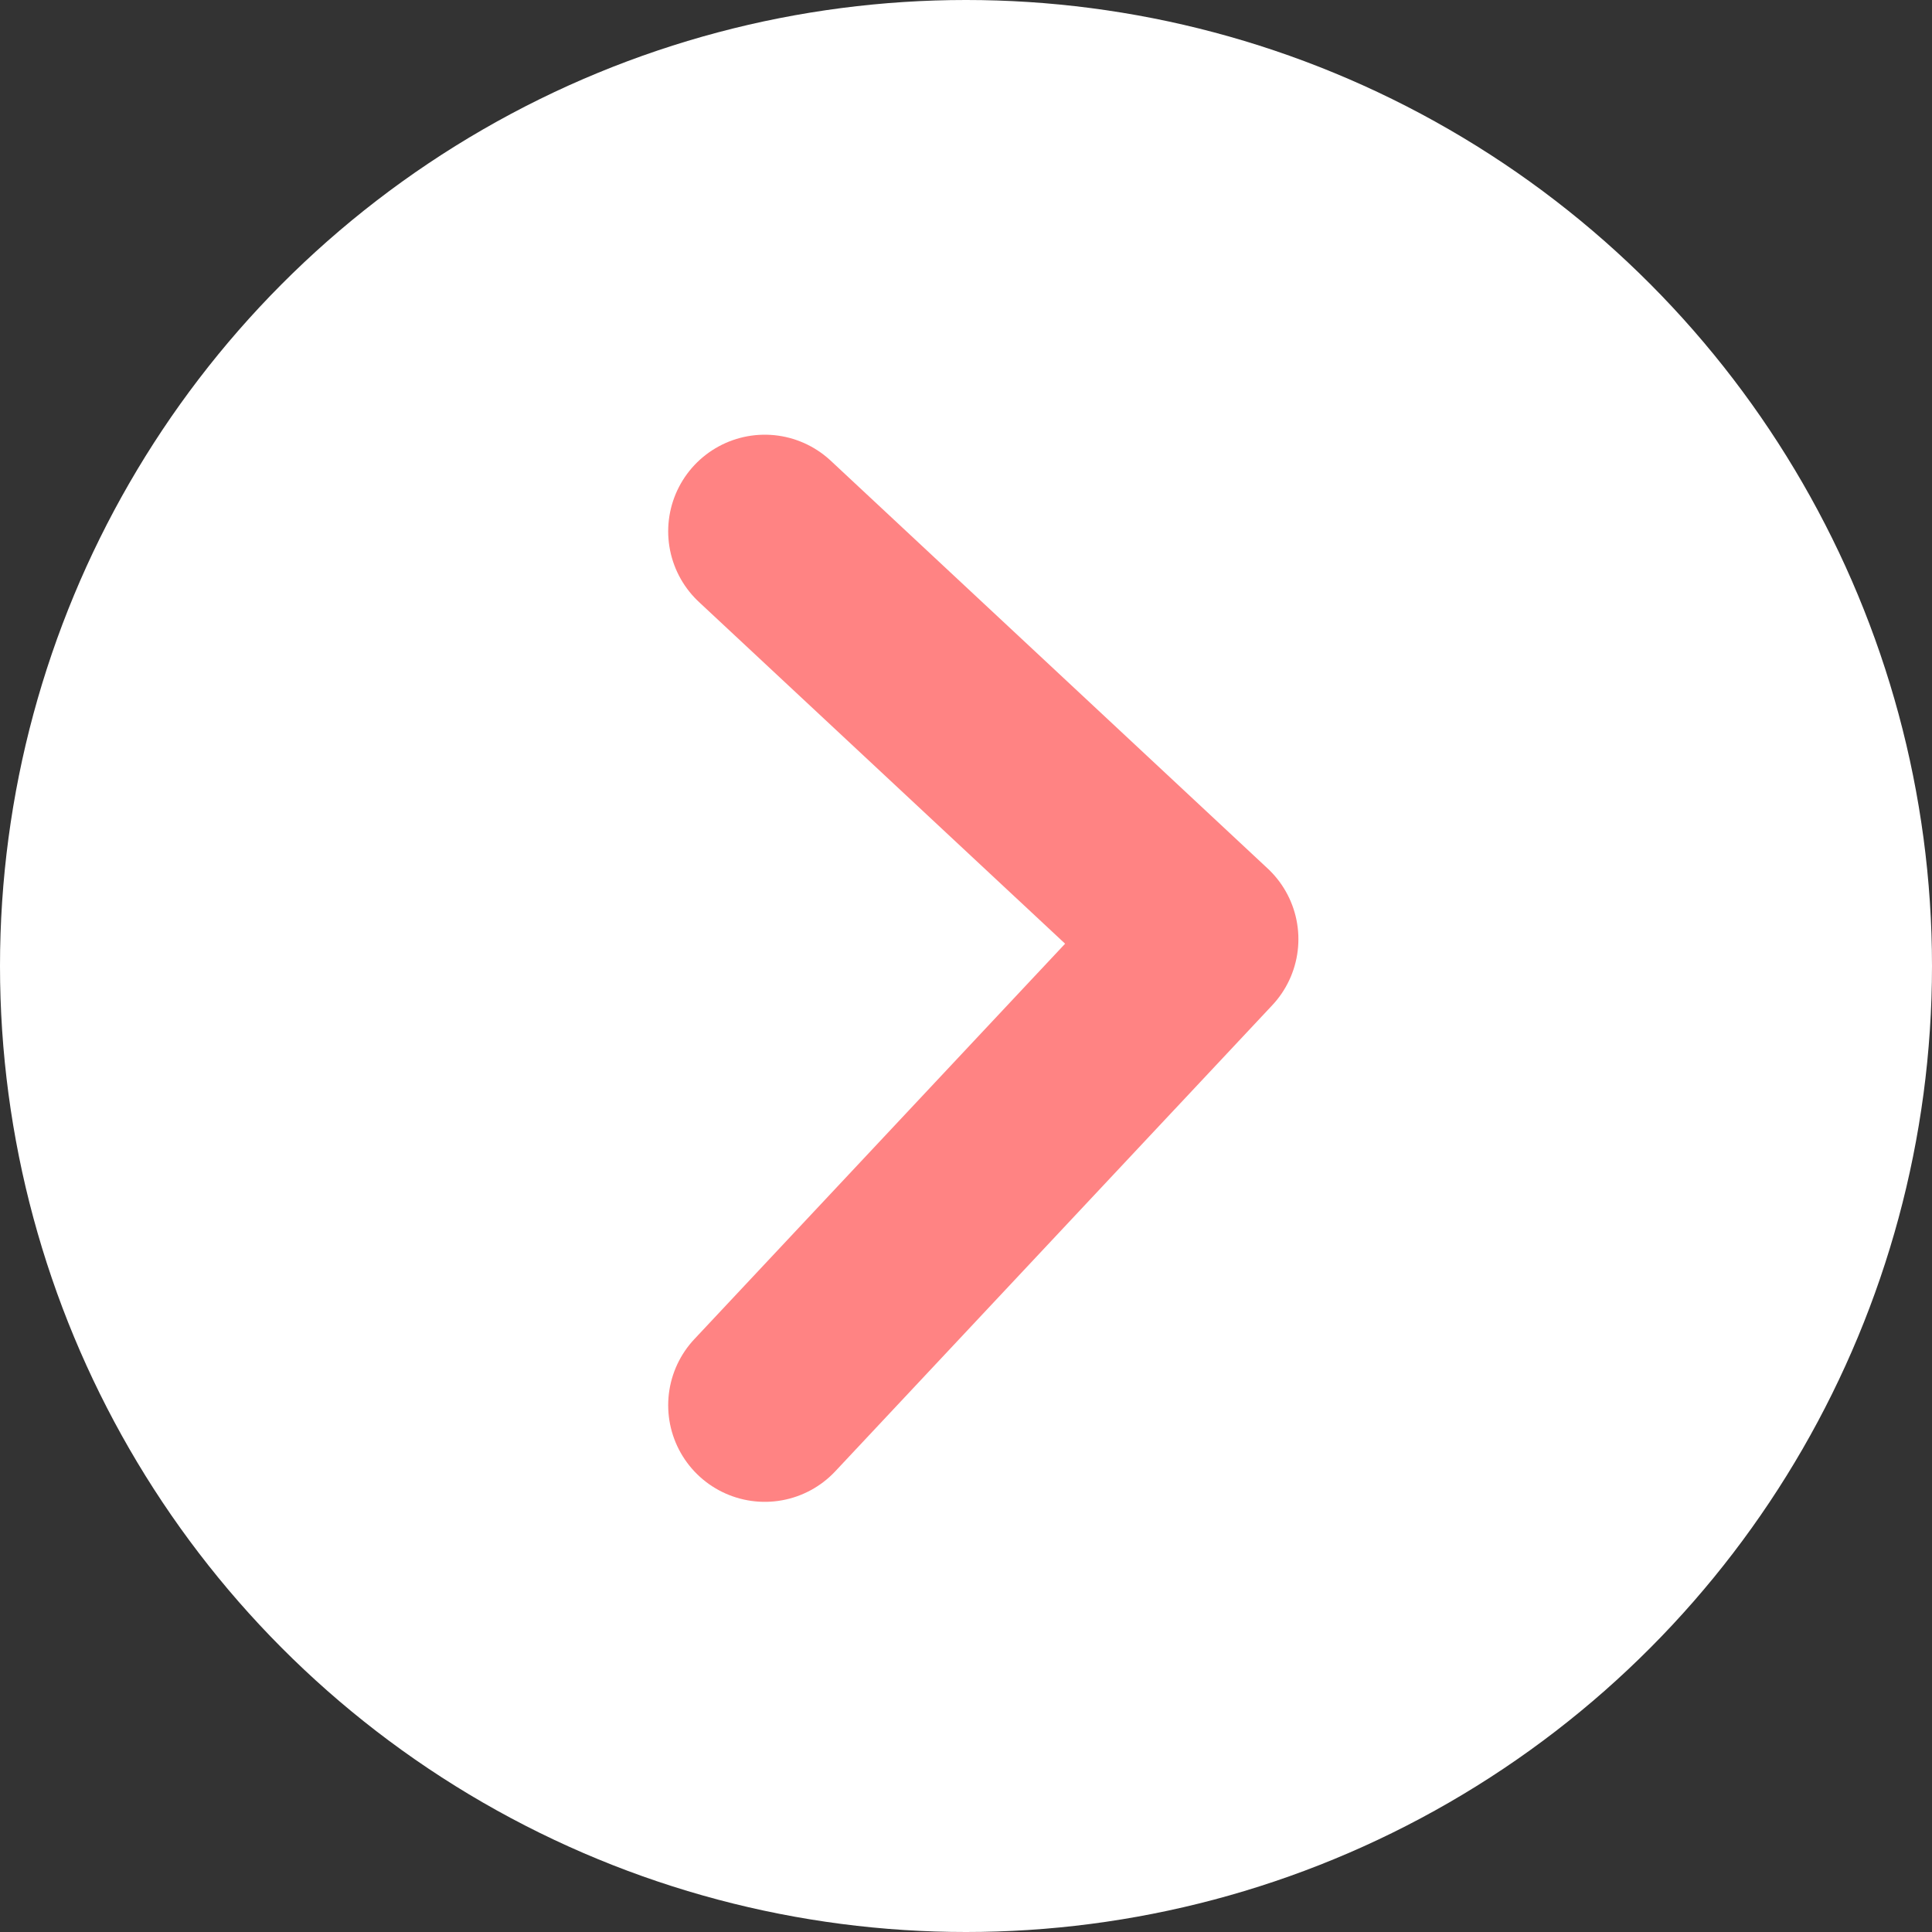
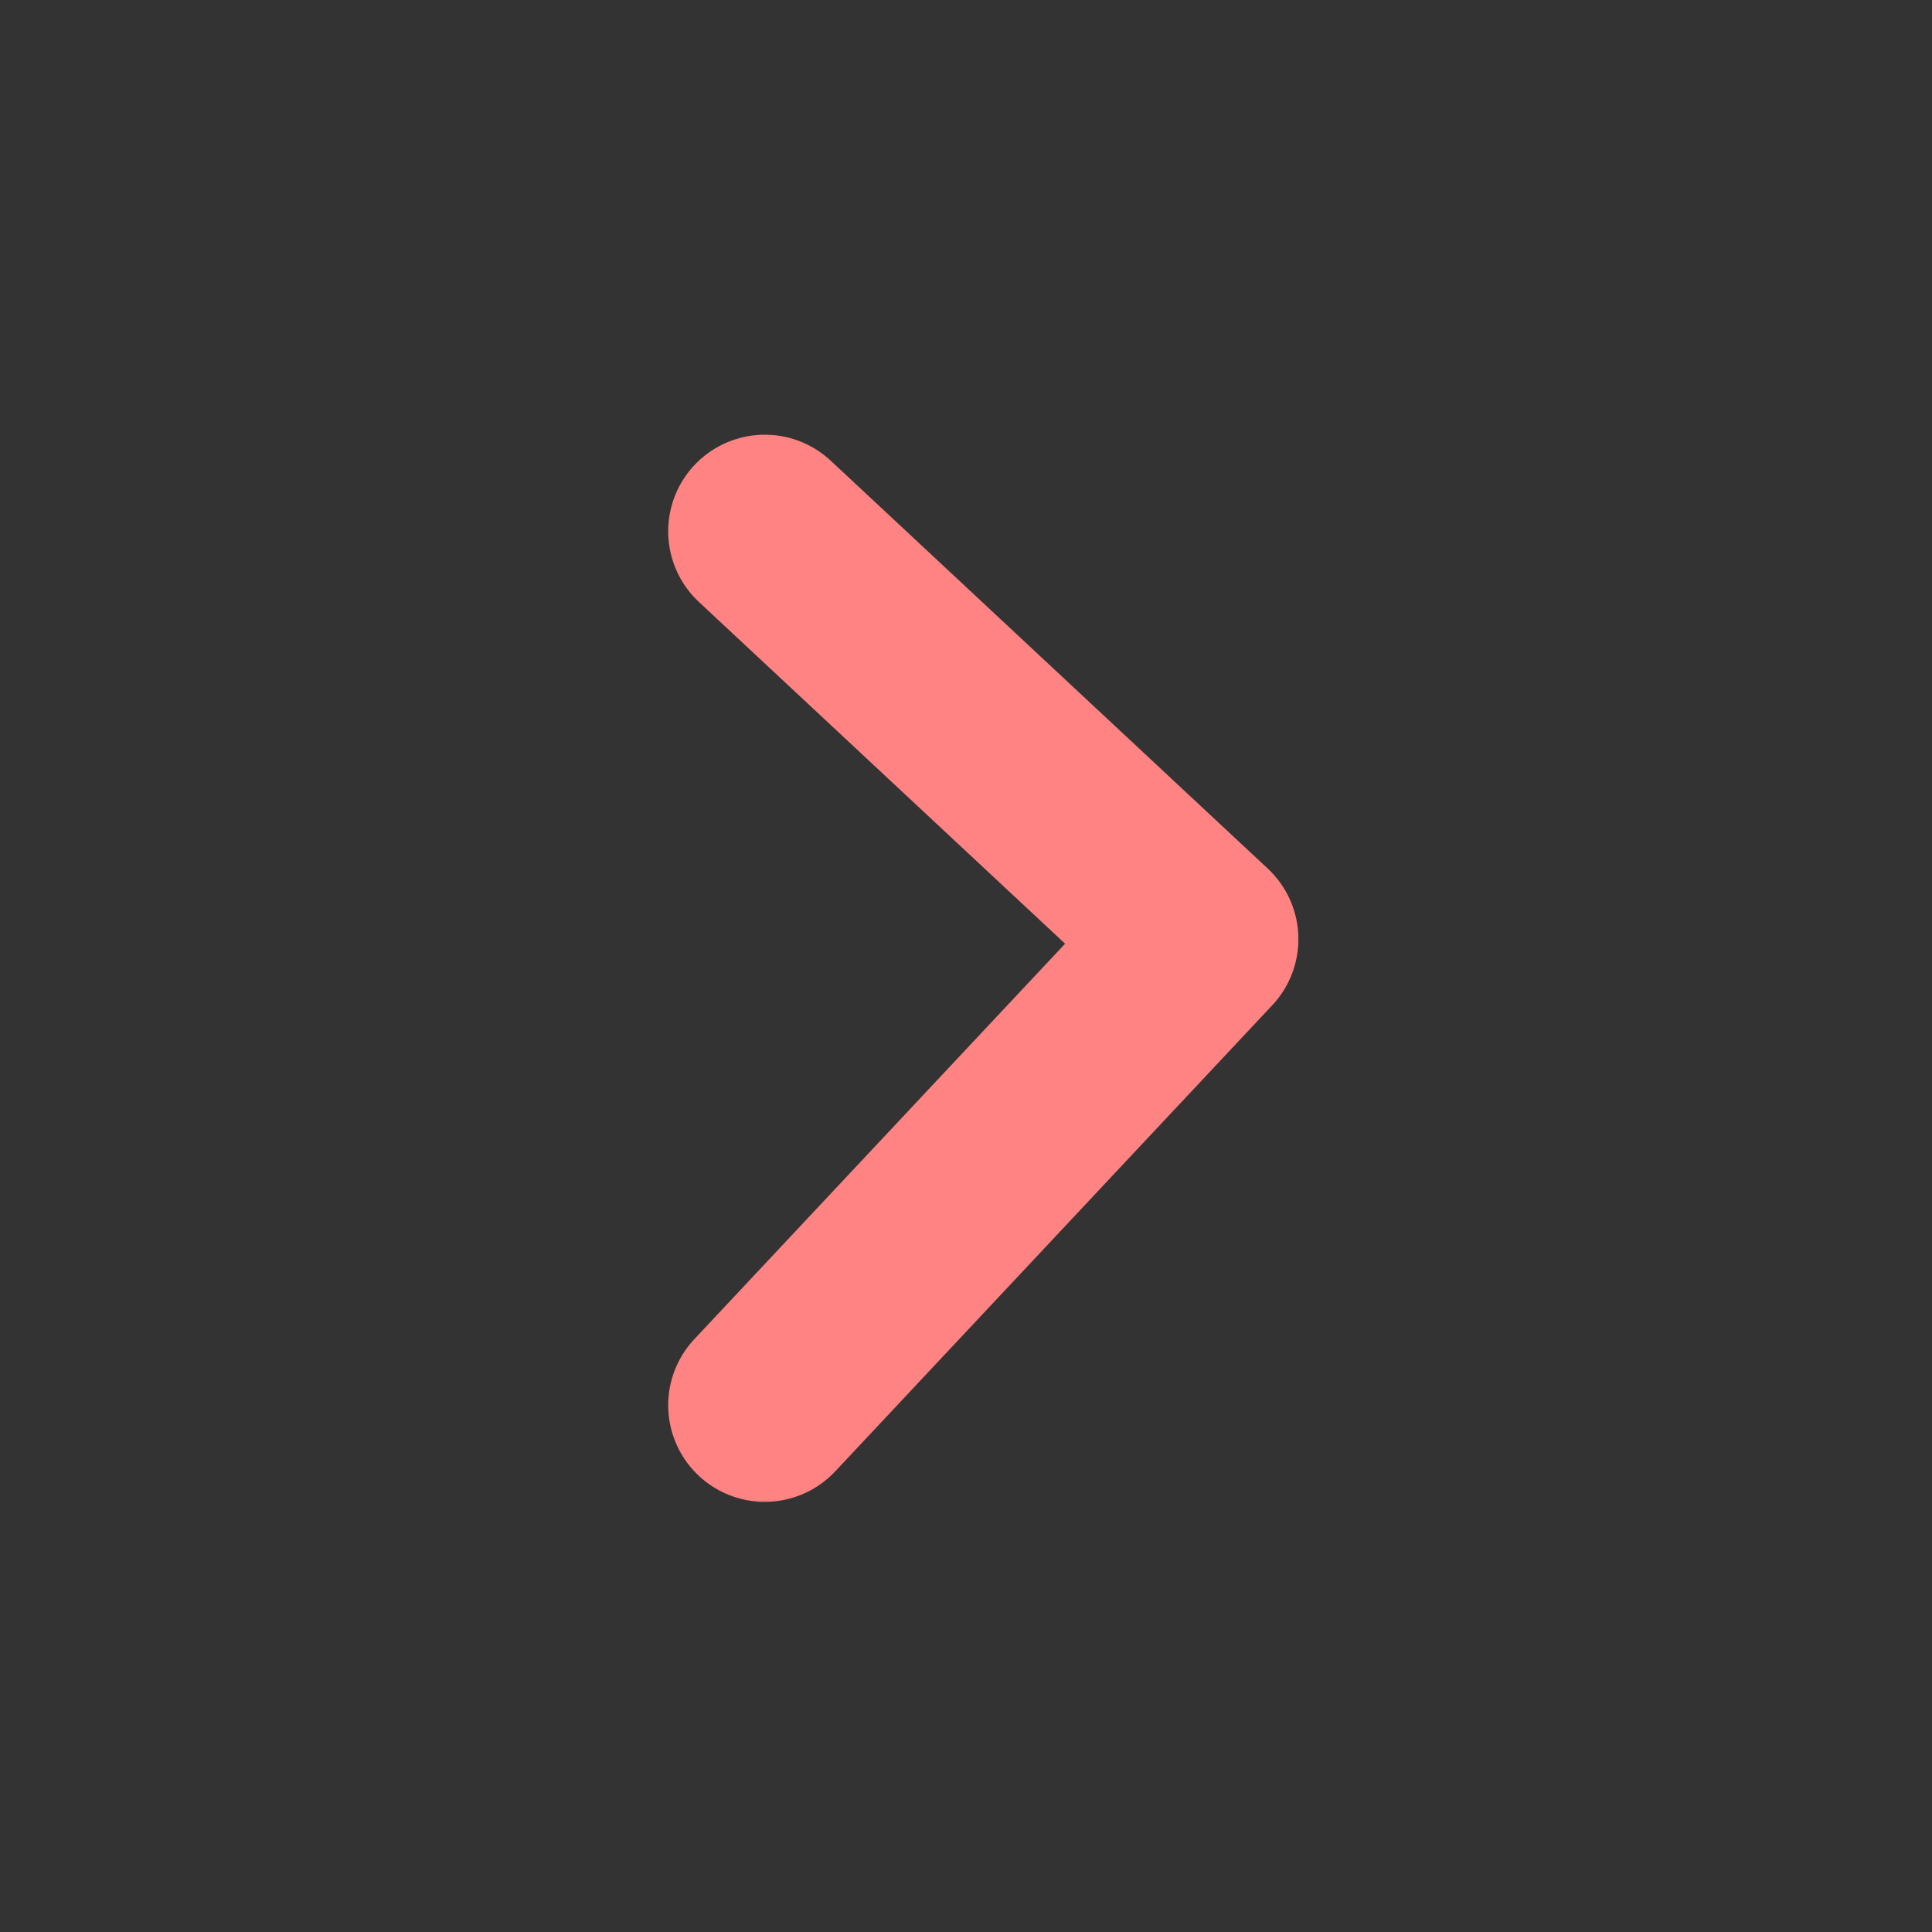
<svg xmlns="http://www.w3.org/2000/svg" width="20" height="20">
  <rect width="100%" height="100%" fill="#333333" stroke="none" />
  <g data-name="グループ 33557" transform="translate(-241 -1711)">
-     <circle data-name="楕円形 267" cx="10" cy="10" r="10" transform="translate(241 1711)" fill="#fff" />
    <path data-name="パス 51387" d="m248.917 1716.5 4.524 4.222-4.524 4.825" fill="none" stroke="#ff8383" stroke-linecap="round" stroke-linejoin="round" stroke-width="2" />
  </g>
</svg>